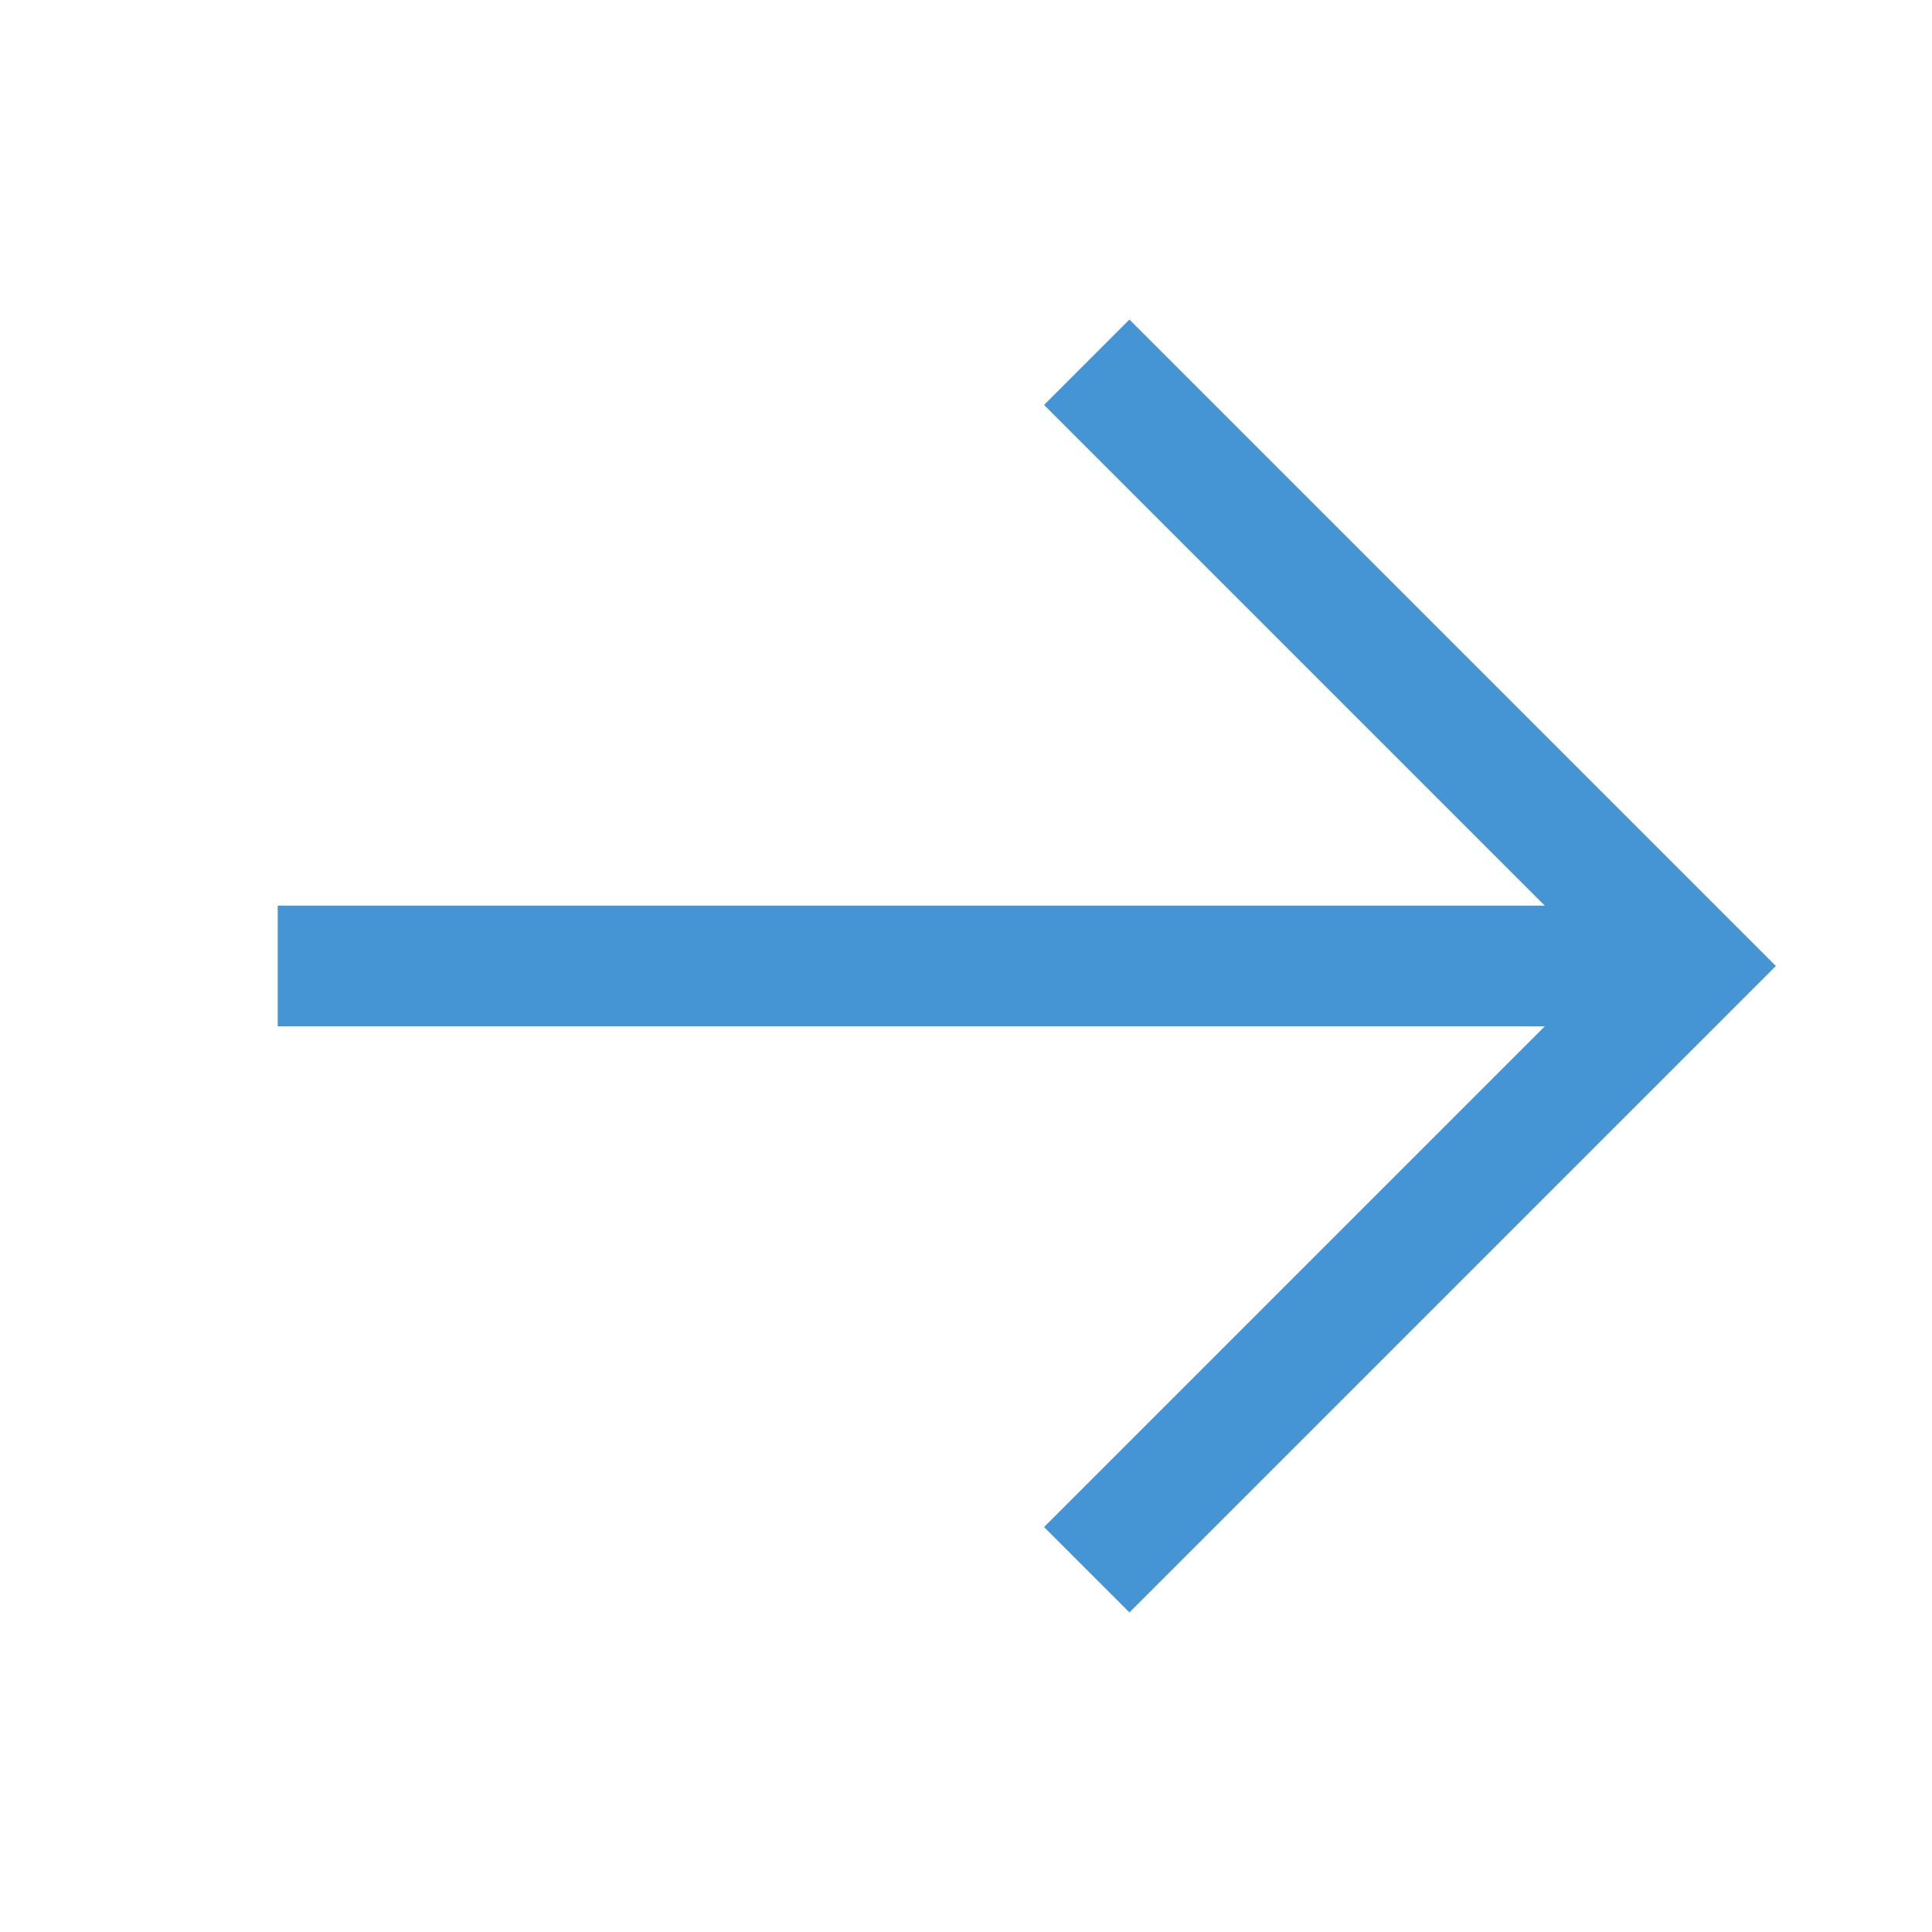
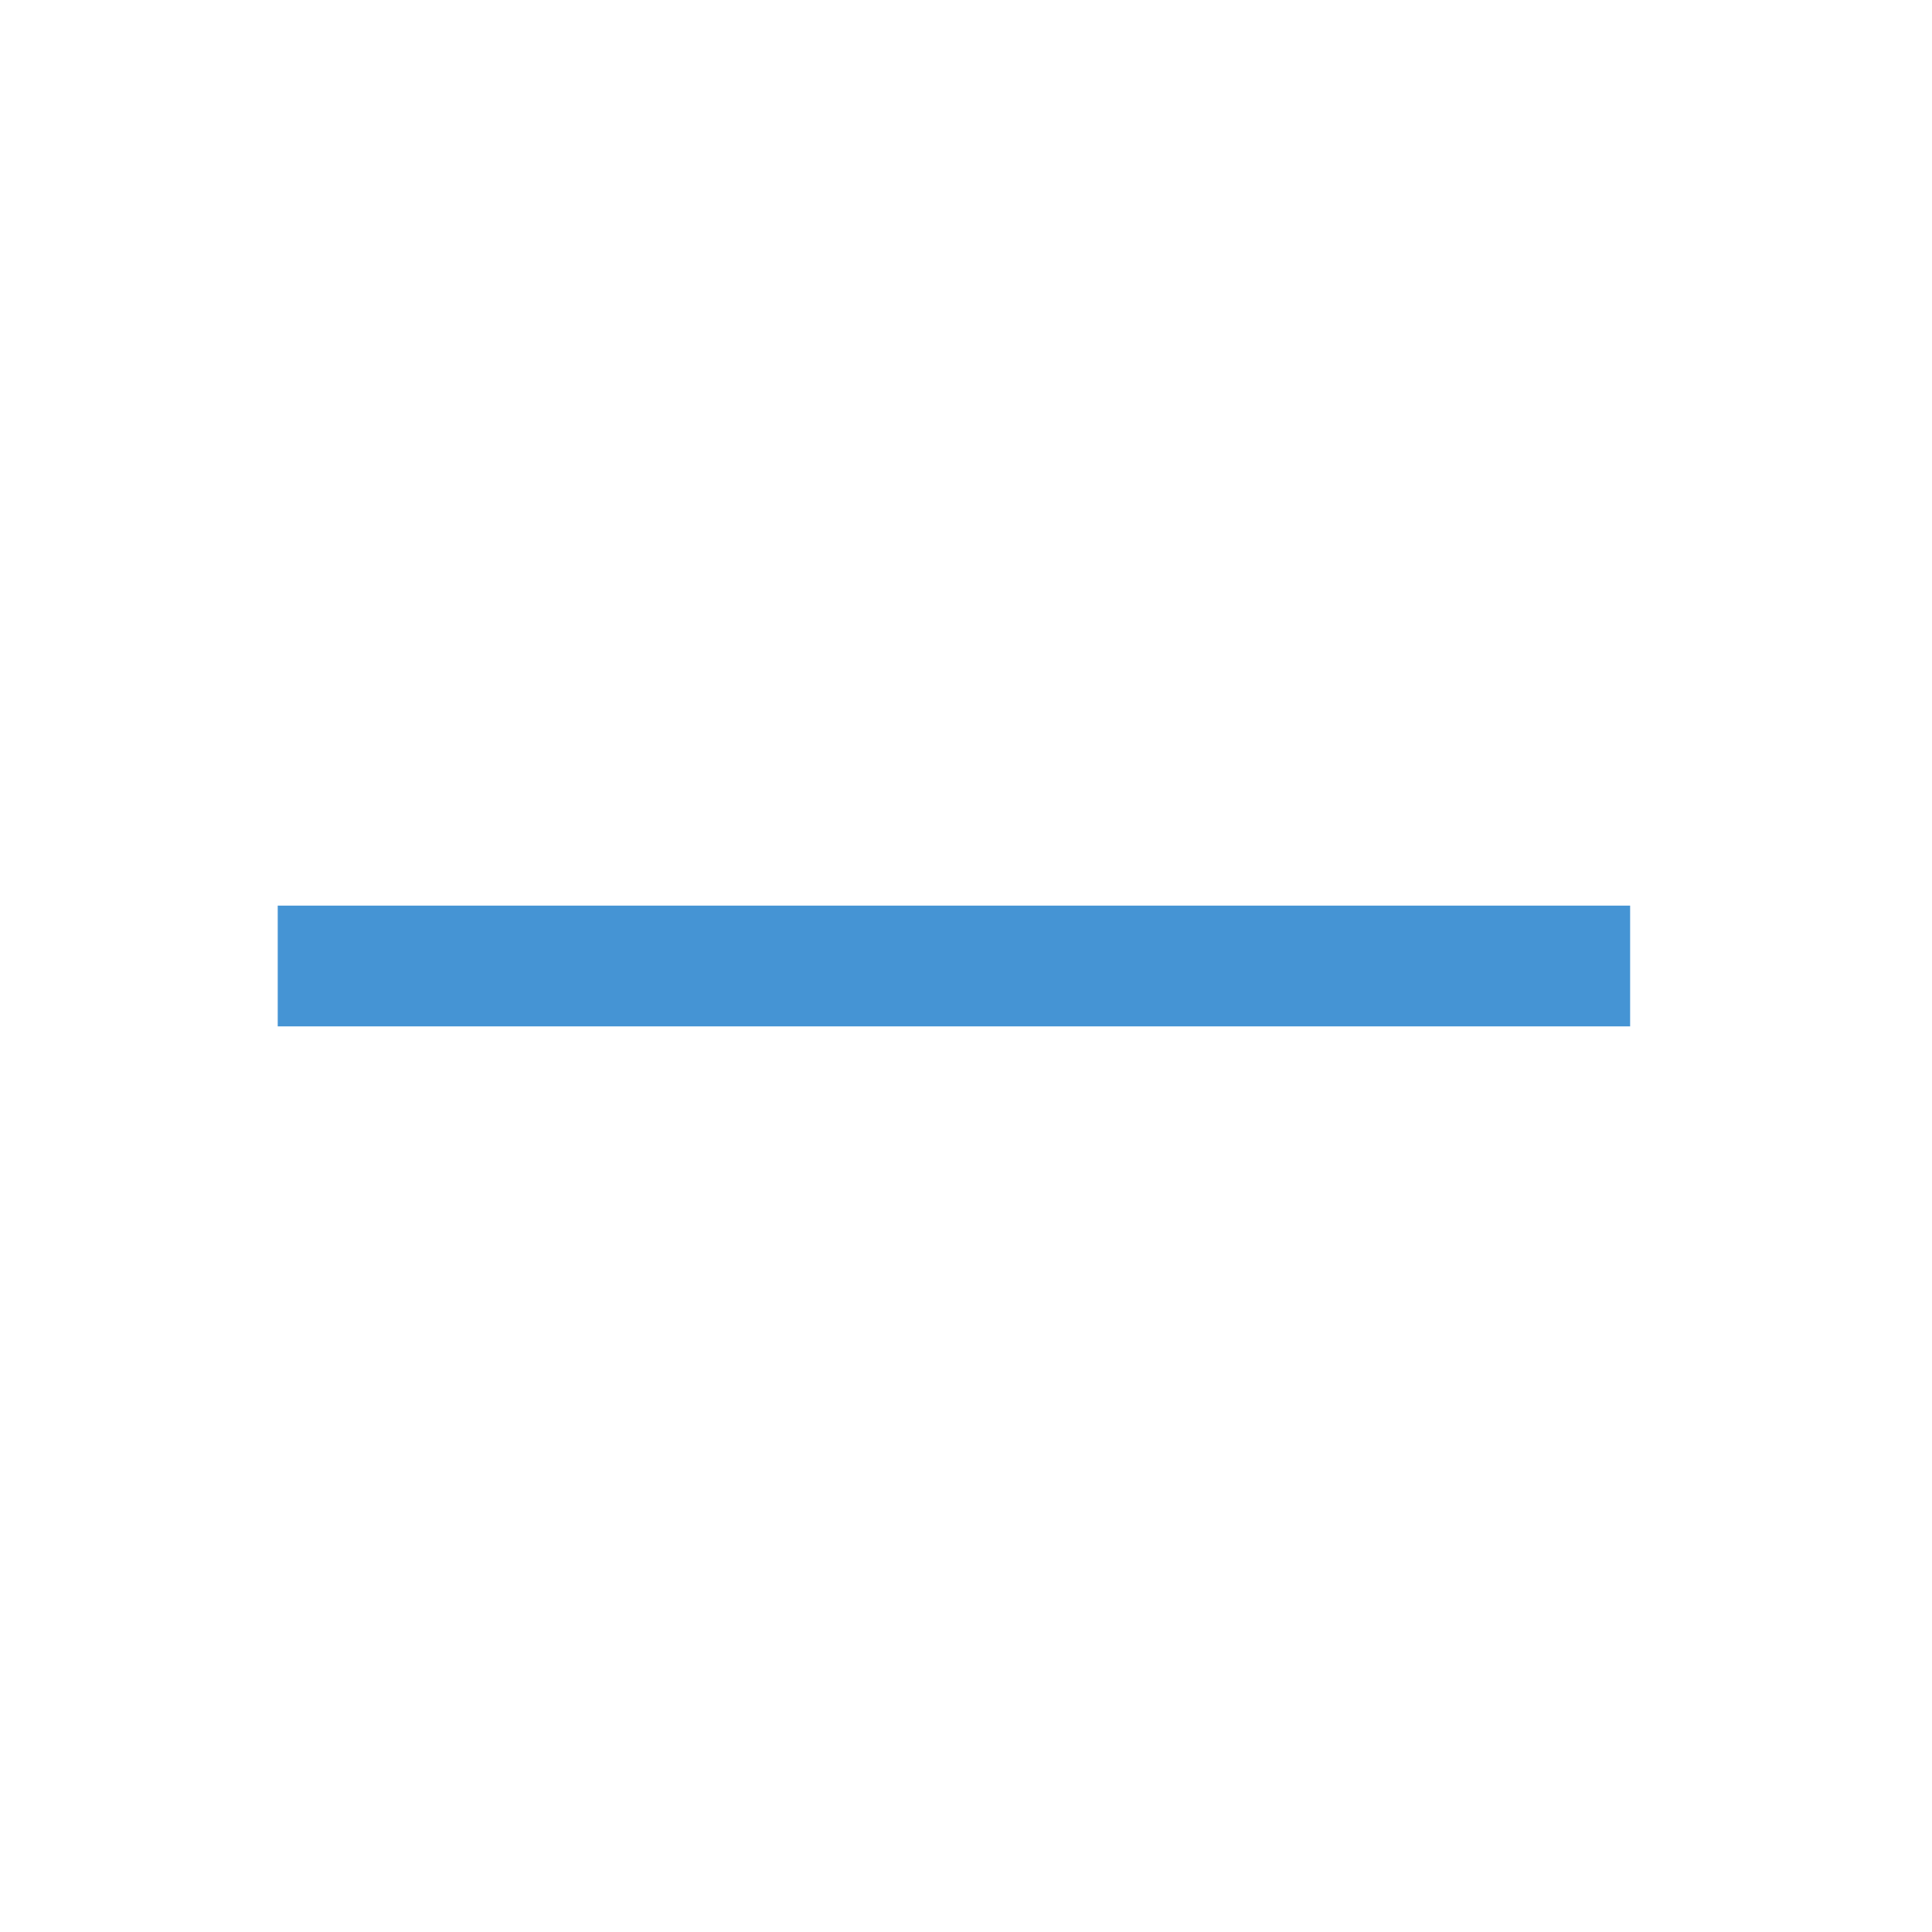
<svg xmlns="http://www.w3.org/2000/svg" version="1.1" viewBox="0 0 16 16">
  <defs>
    <style>
      .cls-1 {
        fill: none;
        stroke: #4594d4;
      }
    </style>
  </defs>
  <g id="Ebene_1" data-name="Ebene 1" shape-rendering="auto">
-     <path class="cls-1" d="M9,3l5,5-5,5" />
    <line class="cls-1" x1="13.5" y1="8" x2="2.3" y2="8" />
  </g>
</svg>